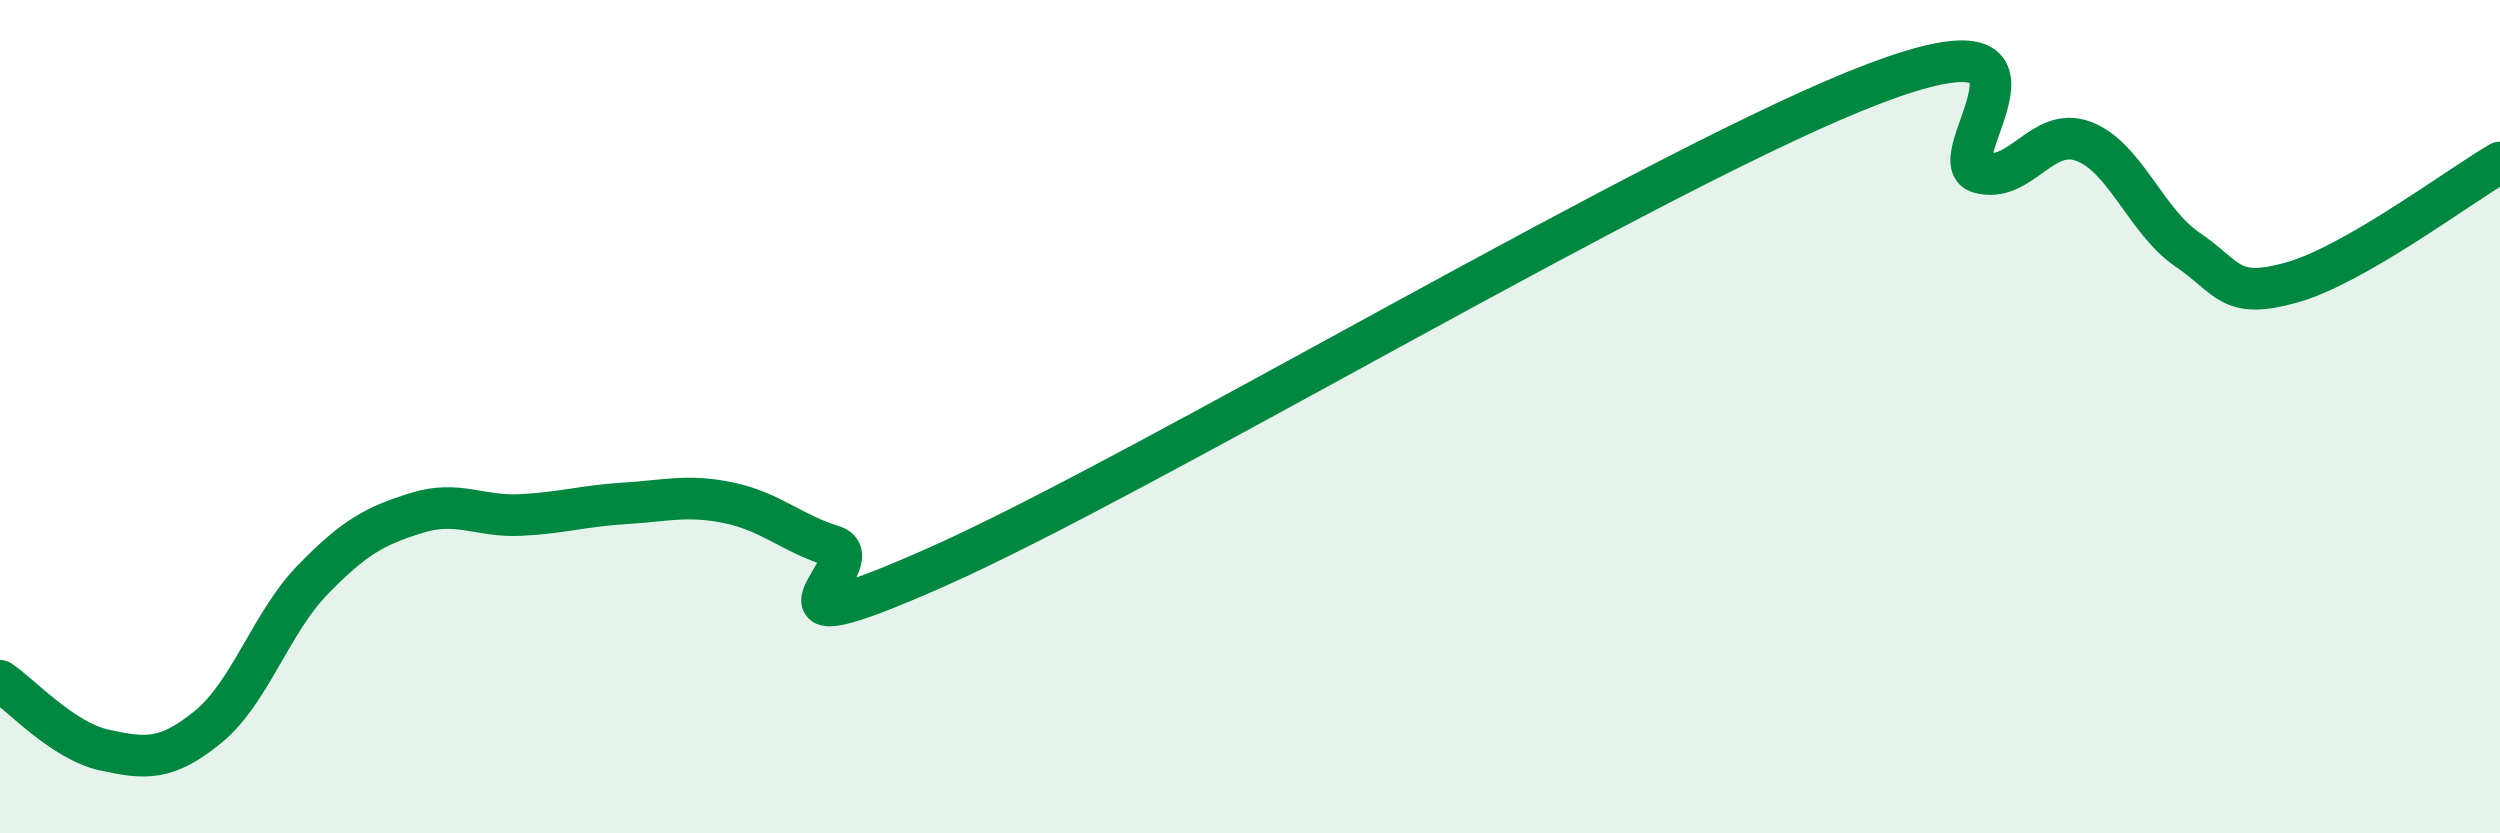
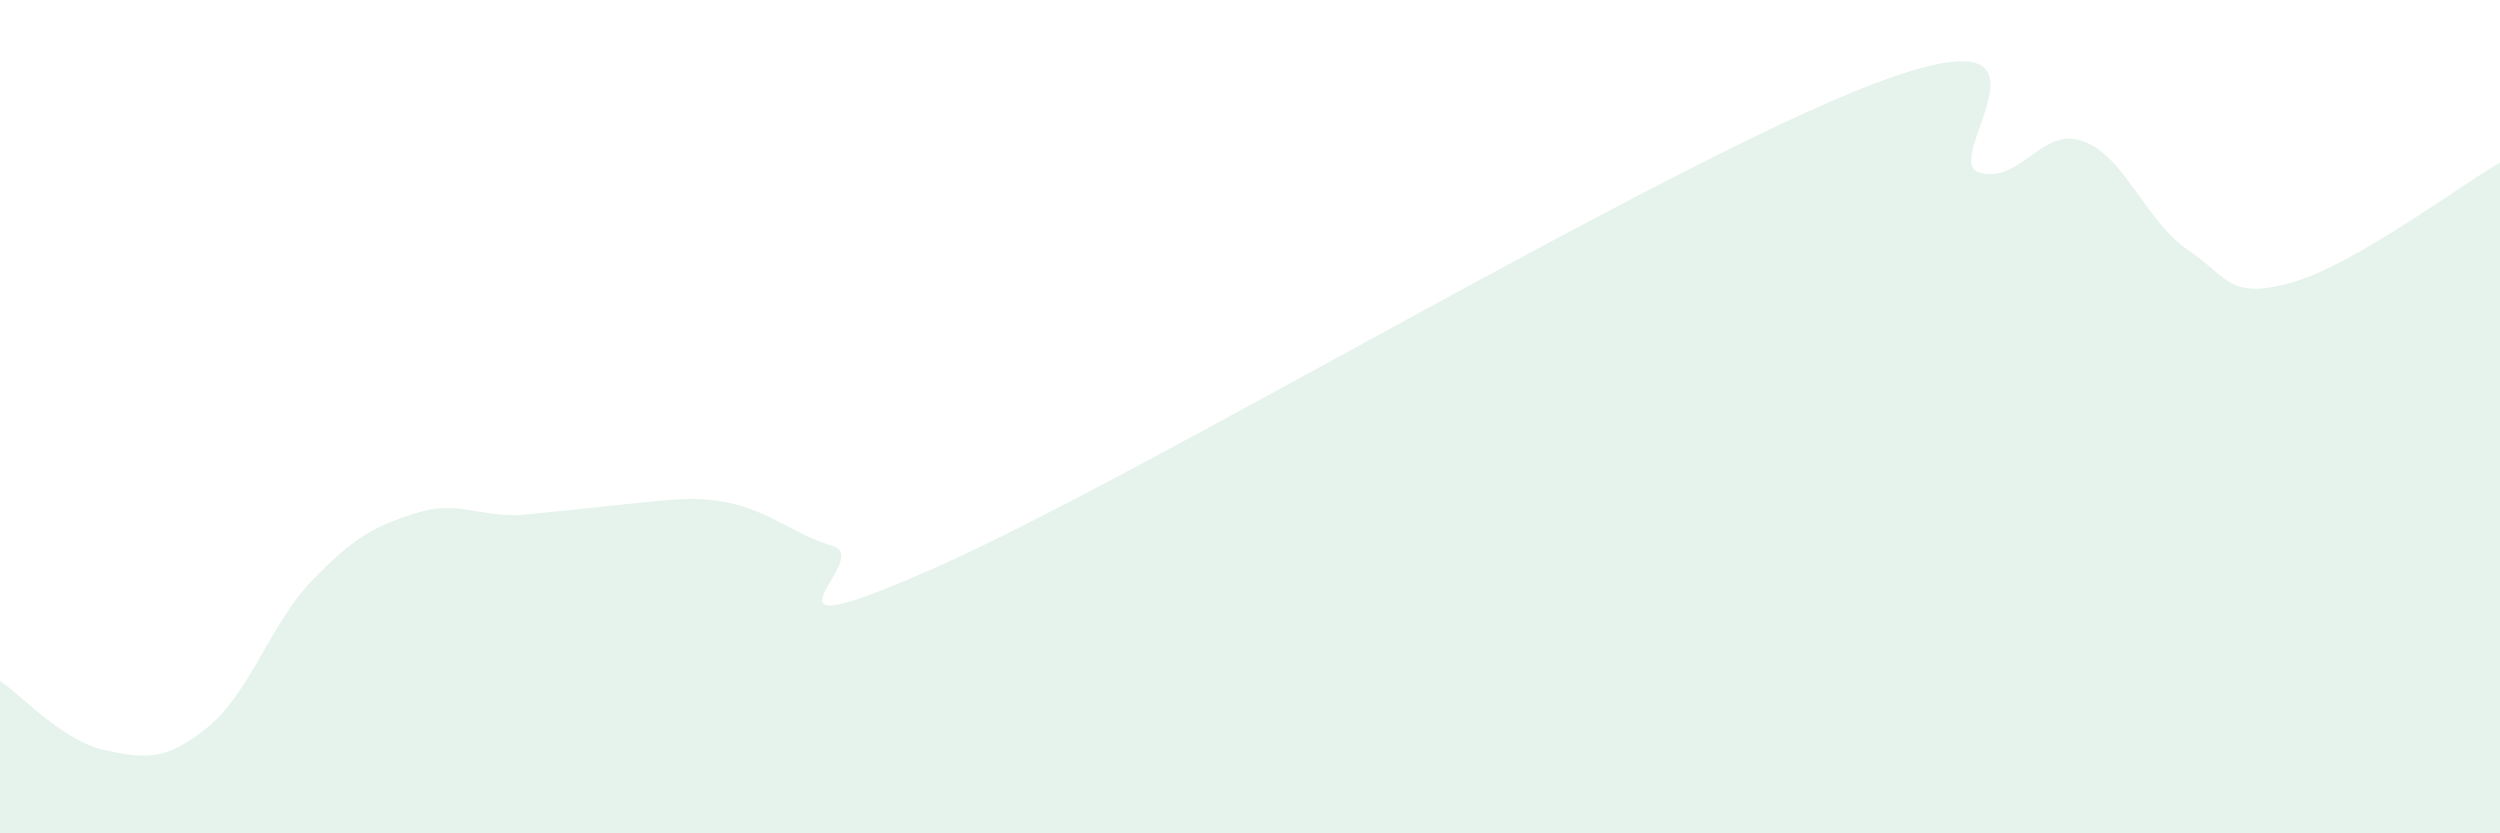
<svg xmlns="http://www.w3.org/2000/svg" width="60" height="20" viewBox="0 0 60 20">
-   <path d="M 0,16.34 C 0.5,16.67 1.5,17.78 2.5,18 C 3.5,18.22 4,18.26 5,17.44 C 6,16.62 6.5,14.95 7.5,13.92 C 8.5,12.89 9,12.62 10,12.31 C 11,12 11.5,12.41 12.5,12.36 C 13.5,12.31 14,12.14 15,12.08 C 16,12.02 16.5,11.86 17.5,12.07 C 18.5,12.28 19,12.8 20,13.11 C 21,13.42 17.5,15.82 22.5,13.6 C 27.5,11.38 40,3.89 45,2 C 50,0.11 46.5,3.86 47.5,4.14 C 48.5,4.42 49,3.02 50,3.39 C 51,3.76 51.5,5.31 52.5,5.99 C 53.5,6.67 53.5,7.2 55,6.78 C 56.5,6.36 59,4.48 60,3.9L60 20L0 20Z" fill="#008740" opacity="0.1" stroke-linecap="round" stroke-linejoin="round" />
-   <path d="M 0,16.34 C 0.5,16.67 1.5,17.78 2.5,18 C 3.5,18.22 4,18.26 5,17.44 C 6,16.62 6.5,14.95 7.5,13.92 C 8.5,12.89 9,12.62 10,12.31 C 11,12 11.5,12.41 12.5,12.36 C 13.5,12.31 14,12.14 15,12.08 C 16,12.02 16.5,11.86 17.5,12.07 C 18.5,12.28 19,12.8 20,13.11 C 21,13.42 17.5,15.82 22.5,13.6 C 27.5,11.38 40,3.89 45,2 C 50,0.11 46.5,3.86 47.5,4.14 C 48.5,4.42 49,3.02 50,3.39 C 51,3.76 51.5,5.31 52.5,5.99 C 53.5,6.67 53.5,7.2 55,6.78 C 56.5,6.36 59,4.48 60,3.9" stroke="#008740" stroke-width="1" fill="none" stroke-linecap="round" stroke-linejoin="round" />
+   <path d="M 0,16.34 C 0.5,16.67 1.5,17.78 2.5,18 C 3.5,18.22 4,18.26 5,17.44 C 6,16.62 6.5,14.95 7.5,13.92 C 8.5,12.89 9,12.62 10,12.31 C 11,12 11.5,12.41 12.5,12.36 C 16,12.02 16.5,11.86 17.5,12.07 C 18.5,12.28 19,12.8 20,13.11 C 21,13.42 17.5,15.82 22.5,13.6 C 27.5,11.38 40,3.89 45,2 C 50,0.11 46.5,3.86 47.5,4.14 C 48.5,4.42 49,3.02 50,3.39 C 51,3.76 51.5,5.31 52.5,5.99 C 53.5,6.67 53.5,7.2 55,6.78 C 56.5,6.36 59,4.48 60,3.9L60 20L0 20Z" fill="#008740" opacity="0.1" stroke-linecap="round" stroke-linejoin="round" />
</svg>